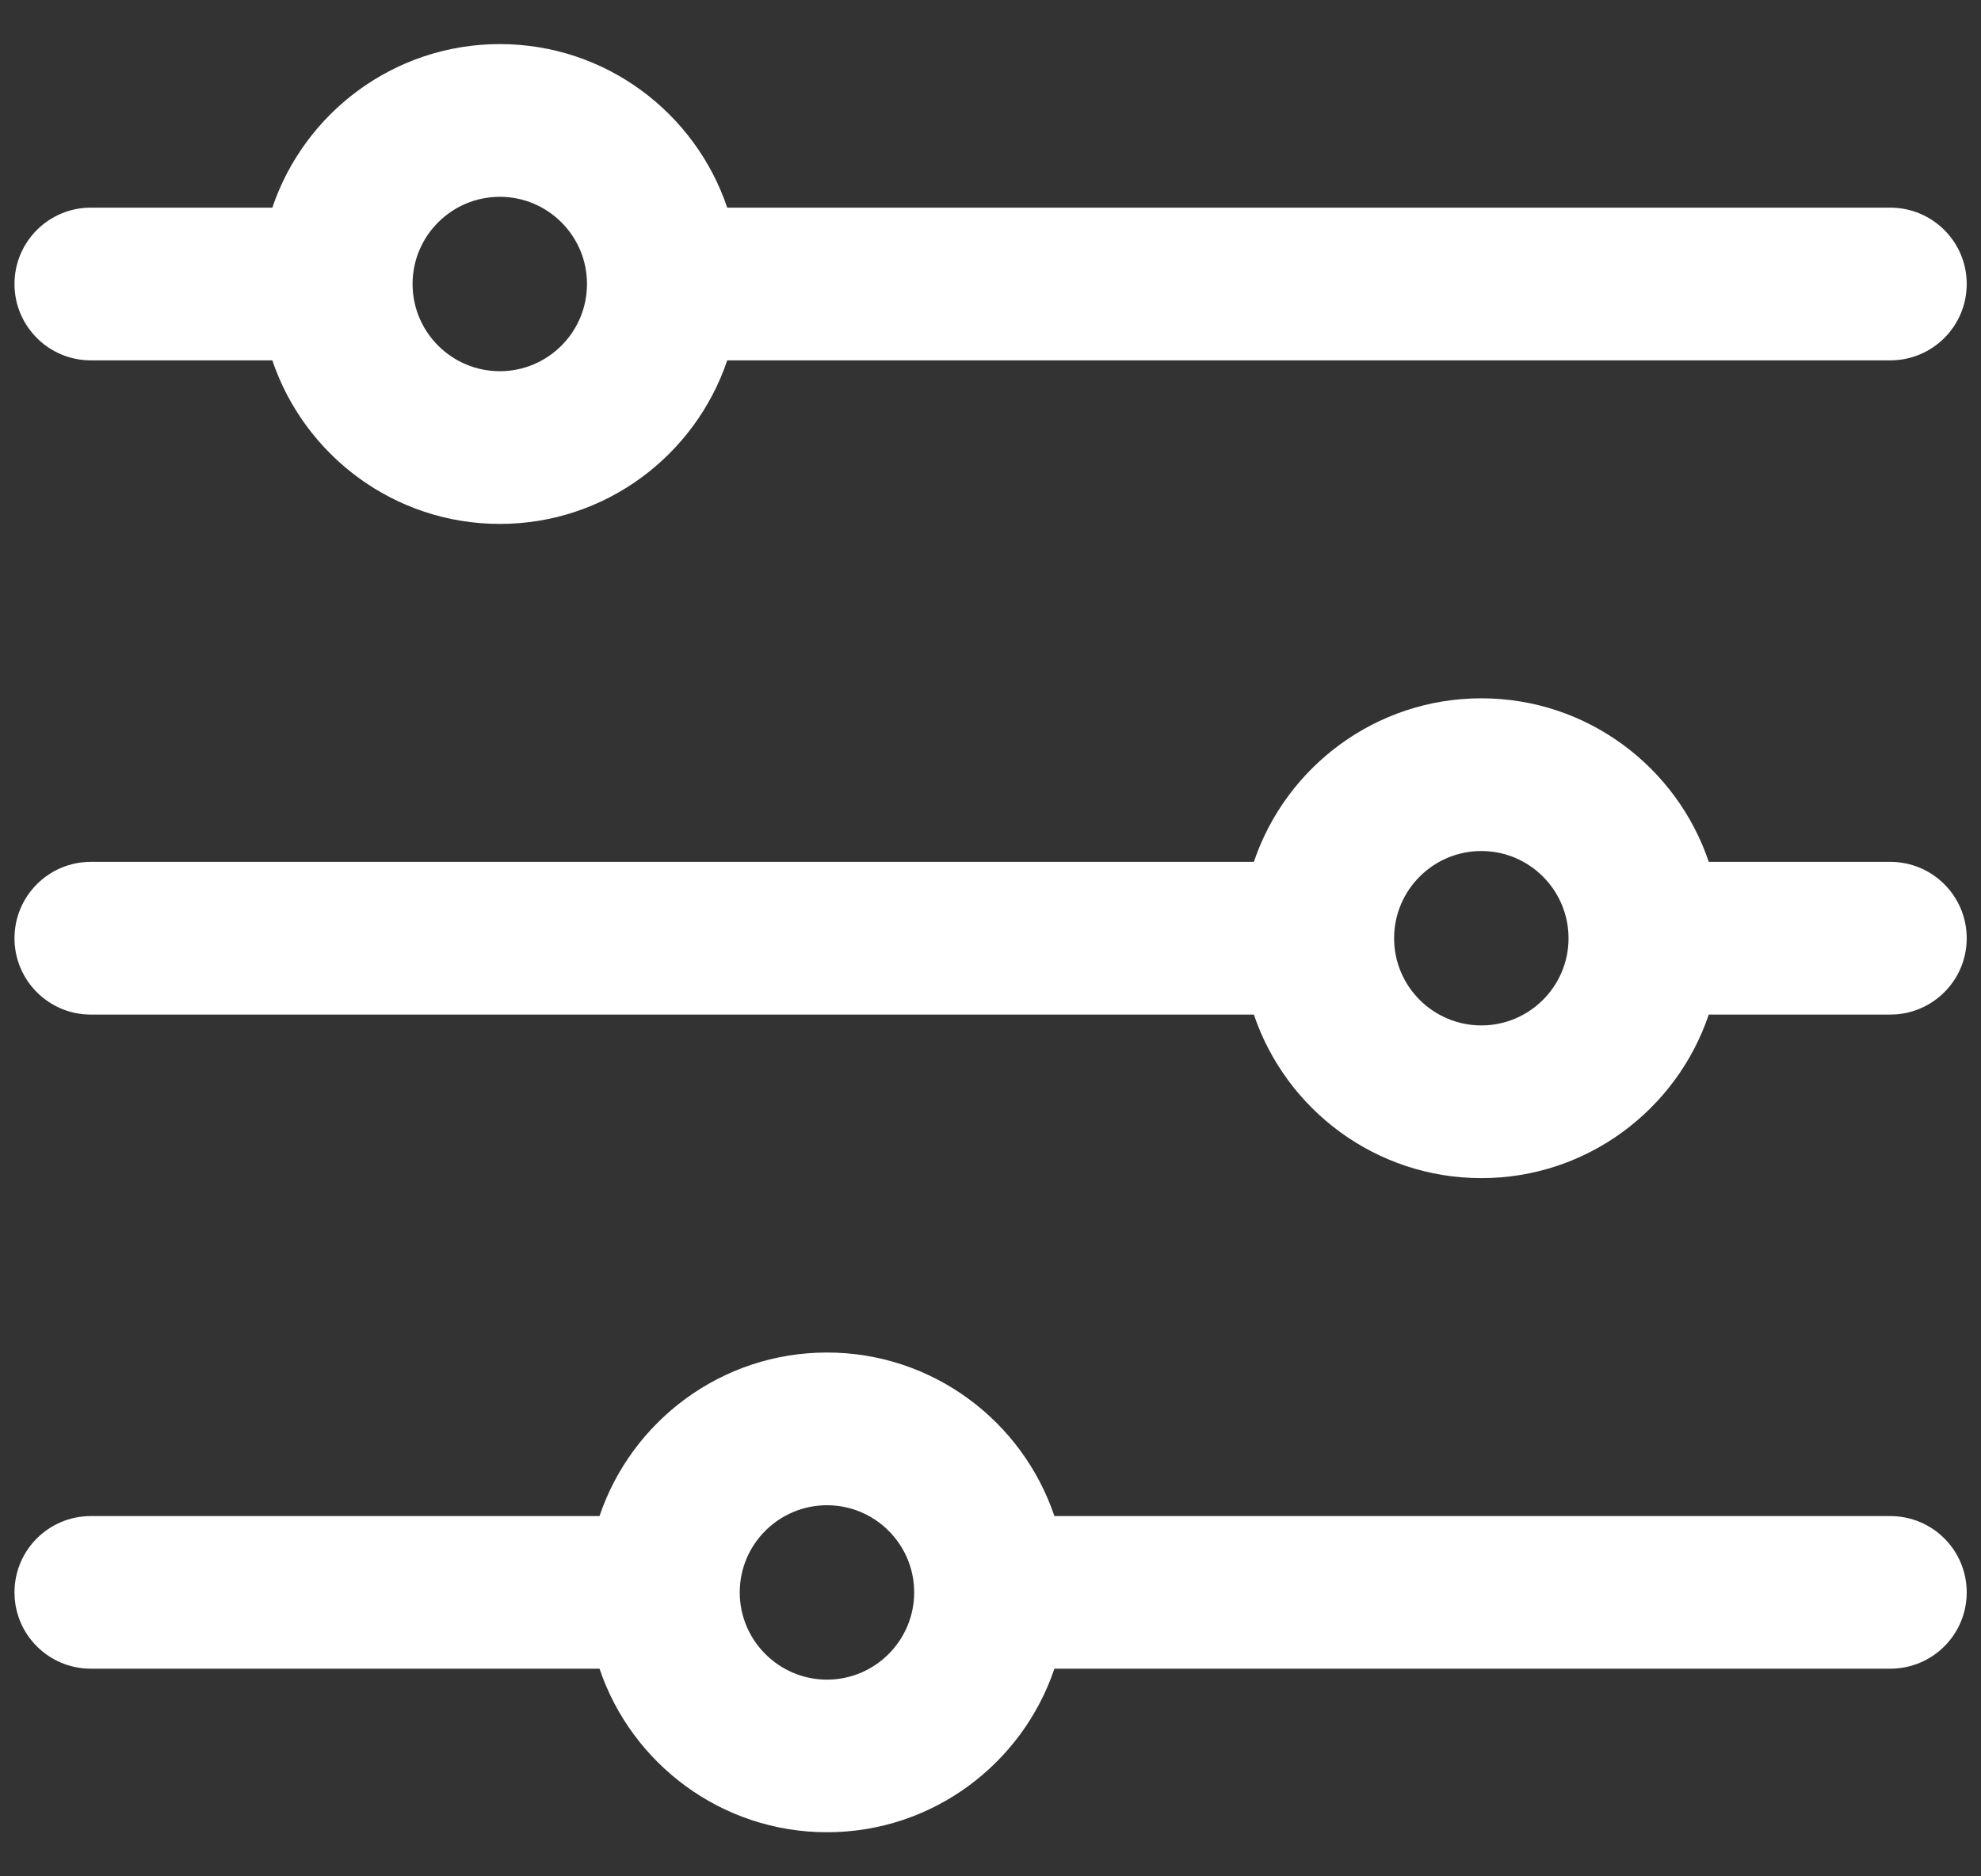
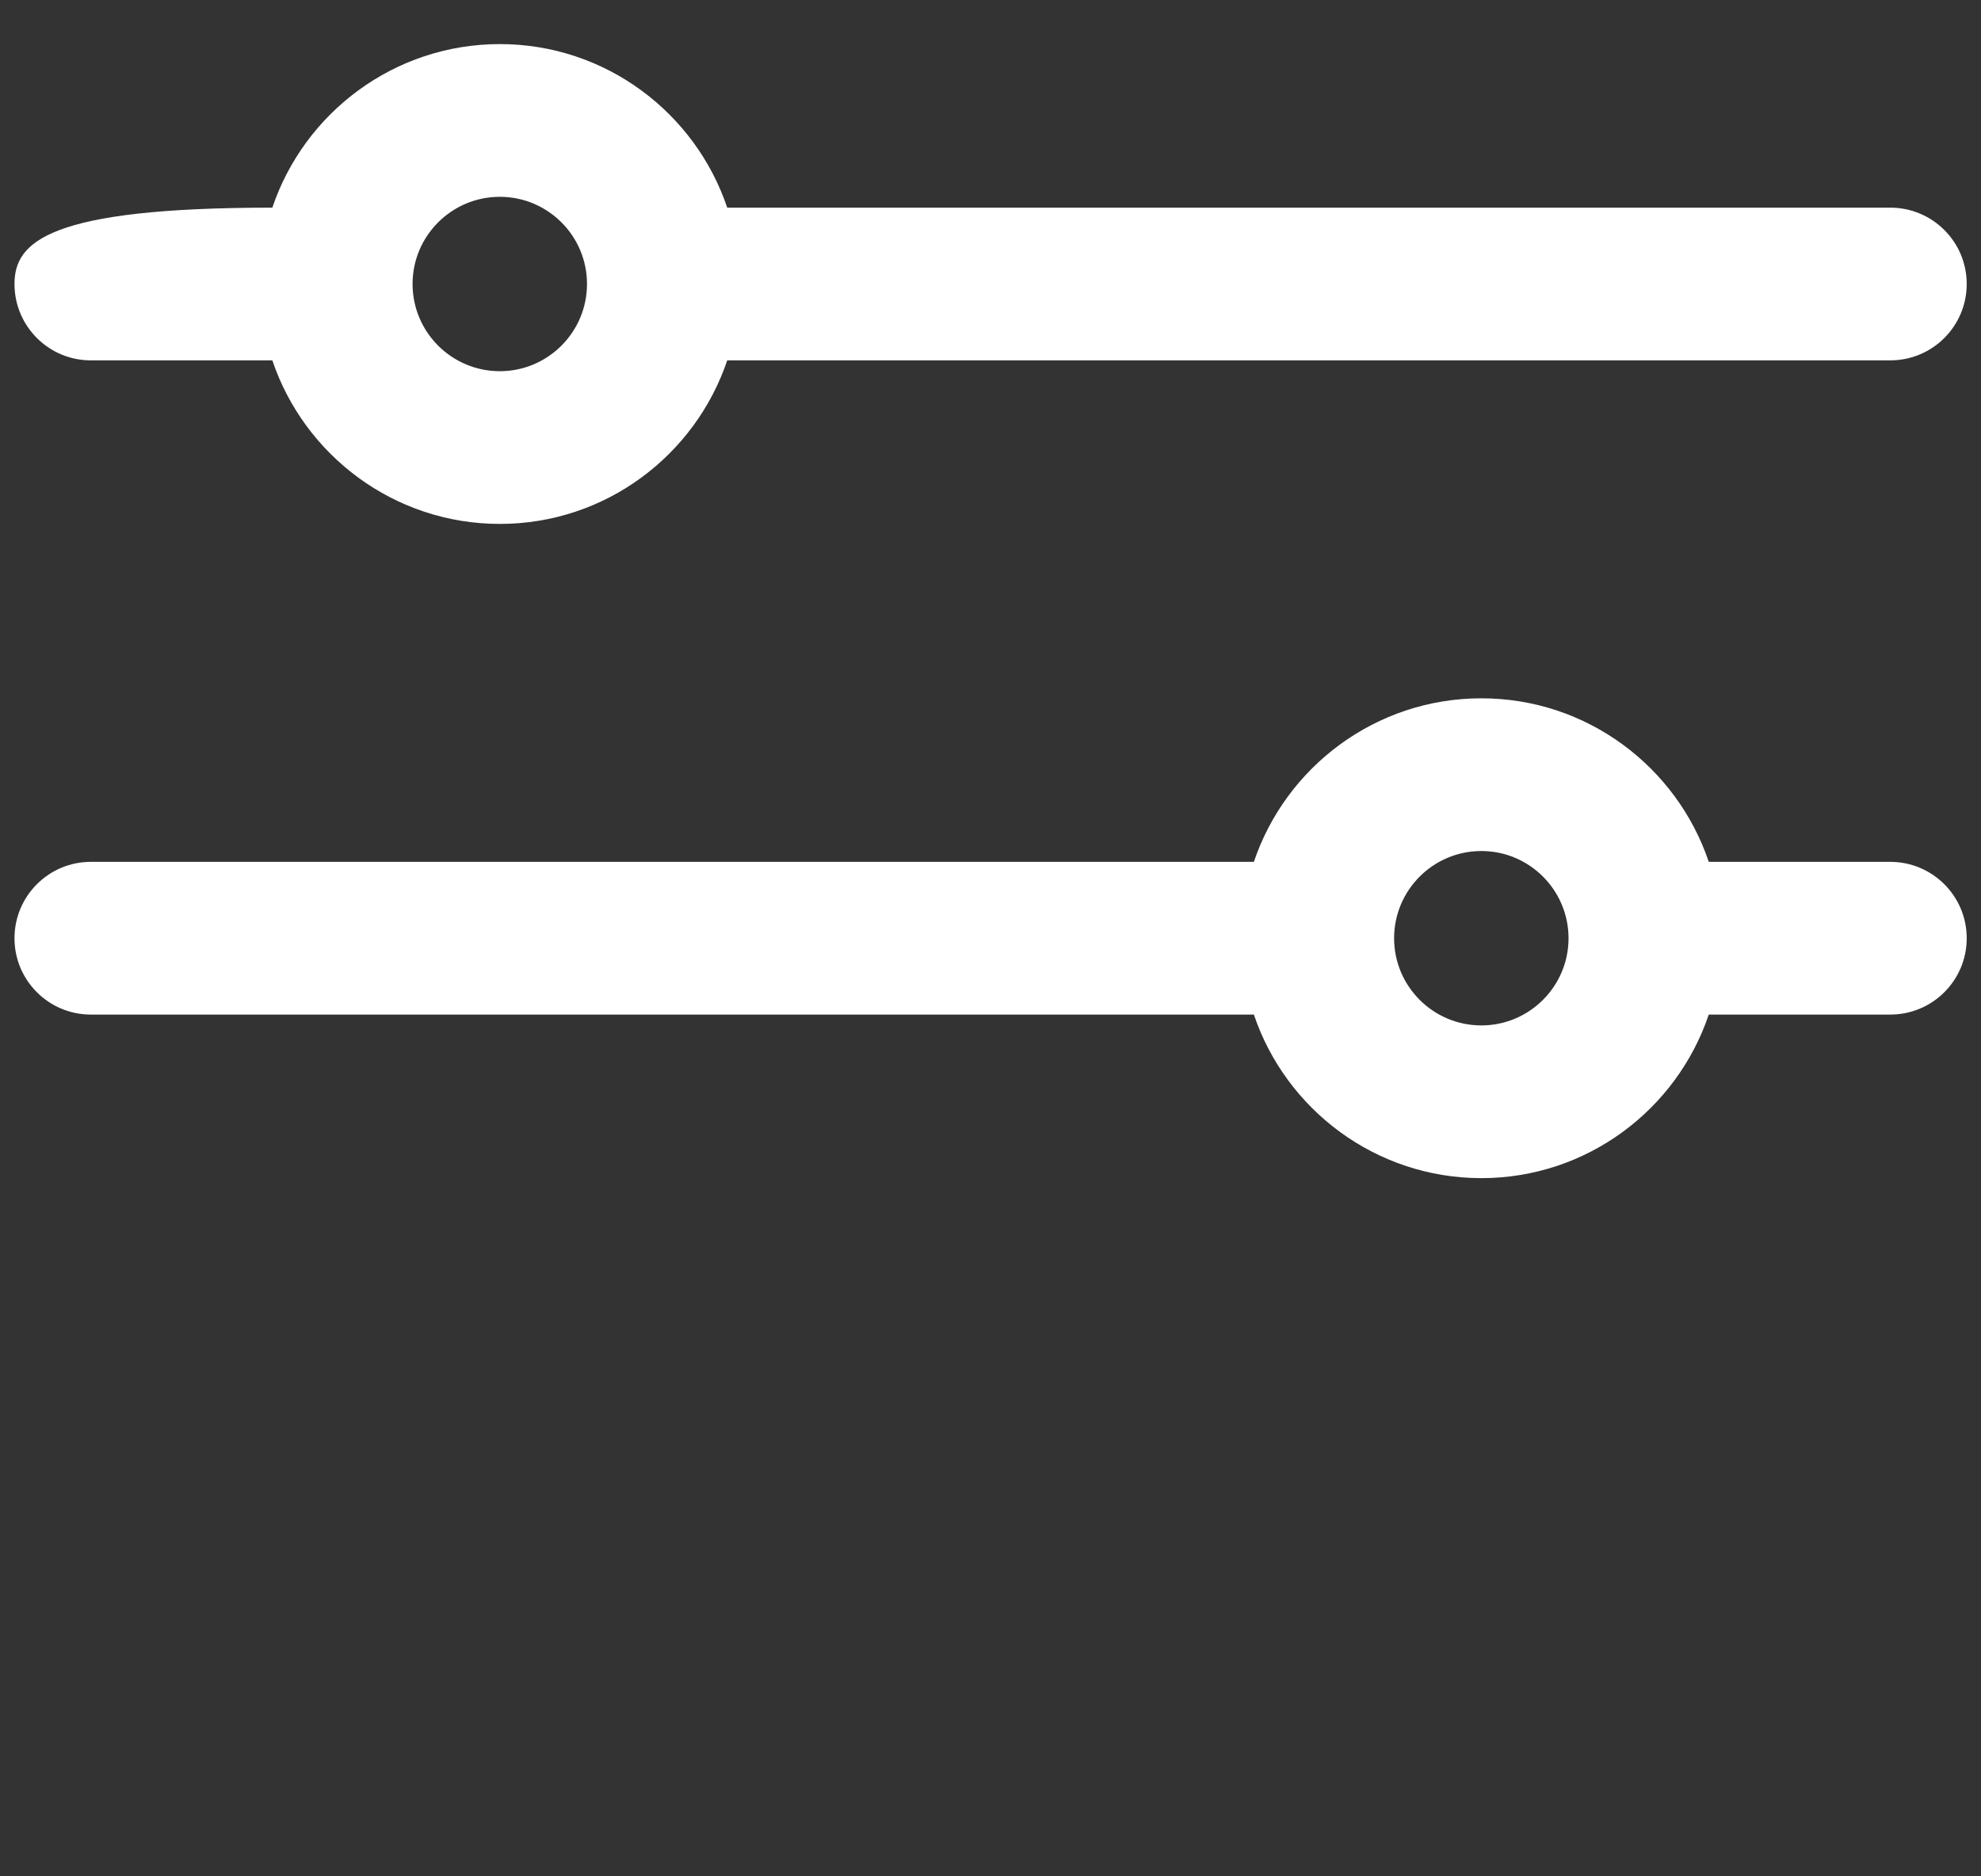
<svg xmlns="http://www.w3.org/2000/svg" width="19" height="18" viewBox="0 0 19 18" fill="none">
  <rect x="0" y="0" width="19" height="18" fill="#333333" stroke="none" />
-   <path d="M18.13 1.992H6.975C6.668 1.081 5.807 0.423 4.794 0.423C3.781 0.423 2.919 1.081 2.612 1.992H0.871C0.467 1.992 0.139 2.32 0.139 2.724C0.139 3.129 0.467 3.457 0.871 3.457H2.612C2.919 4.368 3.781 5.026 4.794 5.026C5.807 5.026 6.668 4.368 6.975 3.457H18.13C18.535 3.457 18.863 3.129 18.863 2.724C18.863 2.32 18.535 1.992 18.13 1.992ZM4.794 3.561C4.332 3.561 3.957 3.186 3.957 2.724C3.957 2.263 4.332 1.888 4.794 1.888C5.255 1.888 5.63 2.263 5.63 2.724C5.63 3.186 5.255 3.561 4.794 3.561Z" fill="white" />
+   <path d="M18.13 1.992H6.975C6.668 1.081 5.807 0.423 4.794 0.423C3.781 0.423 2.919 1.081 2.612 1.992C0.467 1.992 0.139 2.32 0.139 2.724C0.139 3.129 0.467 3.457 0.871 3.457H2.612C2.919 4.368 3.781 5.026 4.794 5.026C5.807 5.026 6.668 4.368 6.975 3.457H18.13C18.535 3.457 18.863 3.129 18.863 2.724C18.863 2.32 18.535 1.992 18.13 1.992ZM4.794 3.561C4.332 3.561 3.957 3.186 3.957 2.724C3.957 2.263 4.332 1.888 4.794 1.888C5.255 1.888 5.63 2.263 5.63 2.724C5.63 3.186 5.255 3.561 4.794 3.561Z" fill="white" />
  <path d="M18.13 8.268H16.389C16.082 7.357 15.221 6.699 14.208 6.699C13.195 6.699 12.333 7.357 12.026 8.268H0.871C0.467 8.268 0.139 8.596 0.139 9.001C0.139 9.405 0.467 9.733 0.871 9.733H12.026C12.333 10.644 13.195 11.302 14.208 11.302C15.221 11.302 16.082 10.644 16.389 9.733H18.13C18.535 9.733 18.863 9.405 18.863 9.001C18.863 8.596 18.535 8.268 18.13 8.268ZM14.208 9.837C13.746 9.837 13.371 9.462 13.371 9.001C13.371 8.539 13.746 8.164 14.208 8.164C14.669 8.164 15.044 8.539 15.044 9.001C15.044 9.462 14.669 9.837 14.208 9.837Z" fill="white" />
-   <path d="M18.13 14.544H10.113C9.806 13.633 8.945 12.975 7.932 12.975C6.919 12.975 6.057 13.633 5.75 14.544H0.871C0.467 14.544 0.139 14.871 0.139 15.276C0.139 15.681 0.467 16.008 0.871 16.008H5.75C6.057 16.919 6.919 17.577 7.932 17.577C8.945 17.577 9.806 16.919 10.113 16.008H18.13C18.535 16.008 18.863 15.681 18.863 15.276C18.863 14.871 18.535 14.544 18.13 14.544ZM7.932 16.113C7.47 16.113 7.095 15.737 7.095 15.276C7.095 14.815 7.47 14.44 7.932 14.44C8.393 14.44 8.768 14.815 8.768 15.276C8.768 15.737 8.393 16.113 7.932 16.113Z" fill="white" />
</svg>